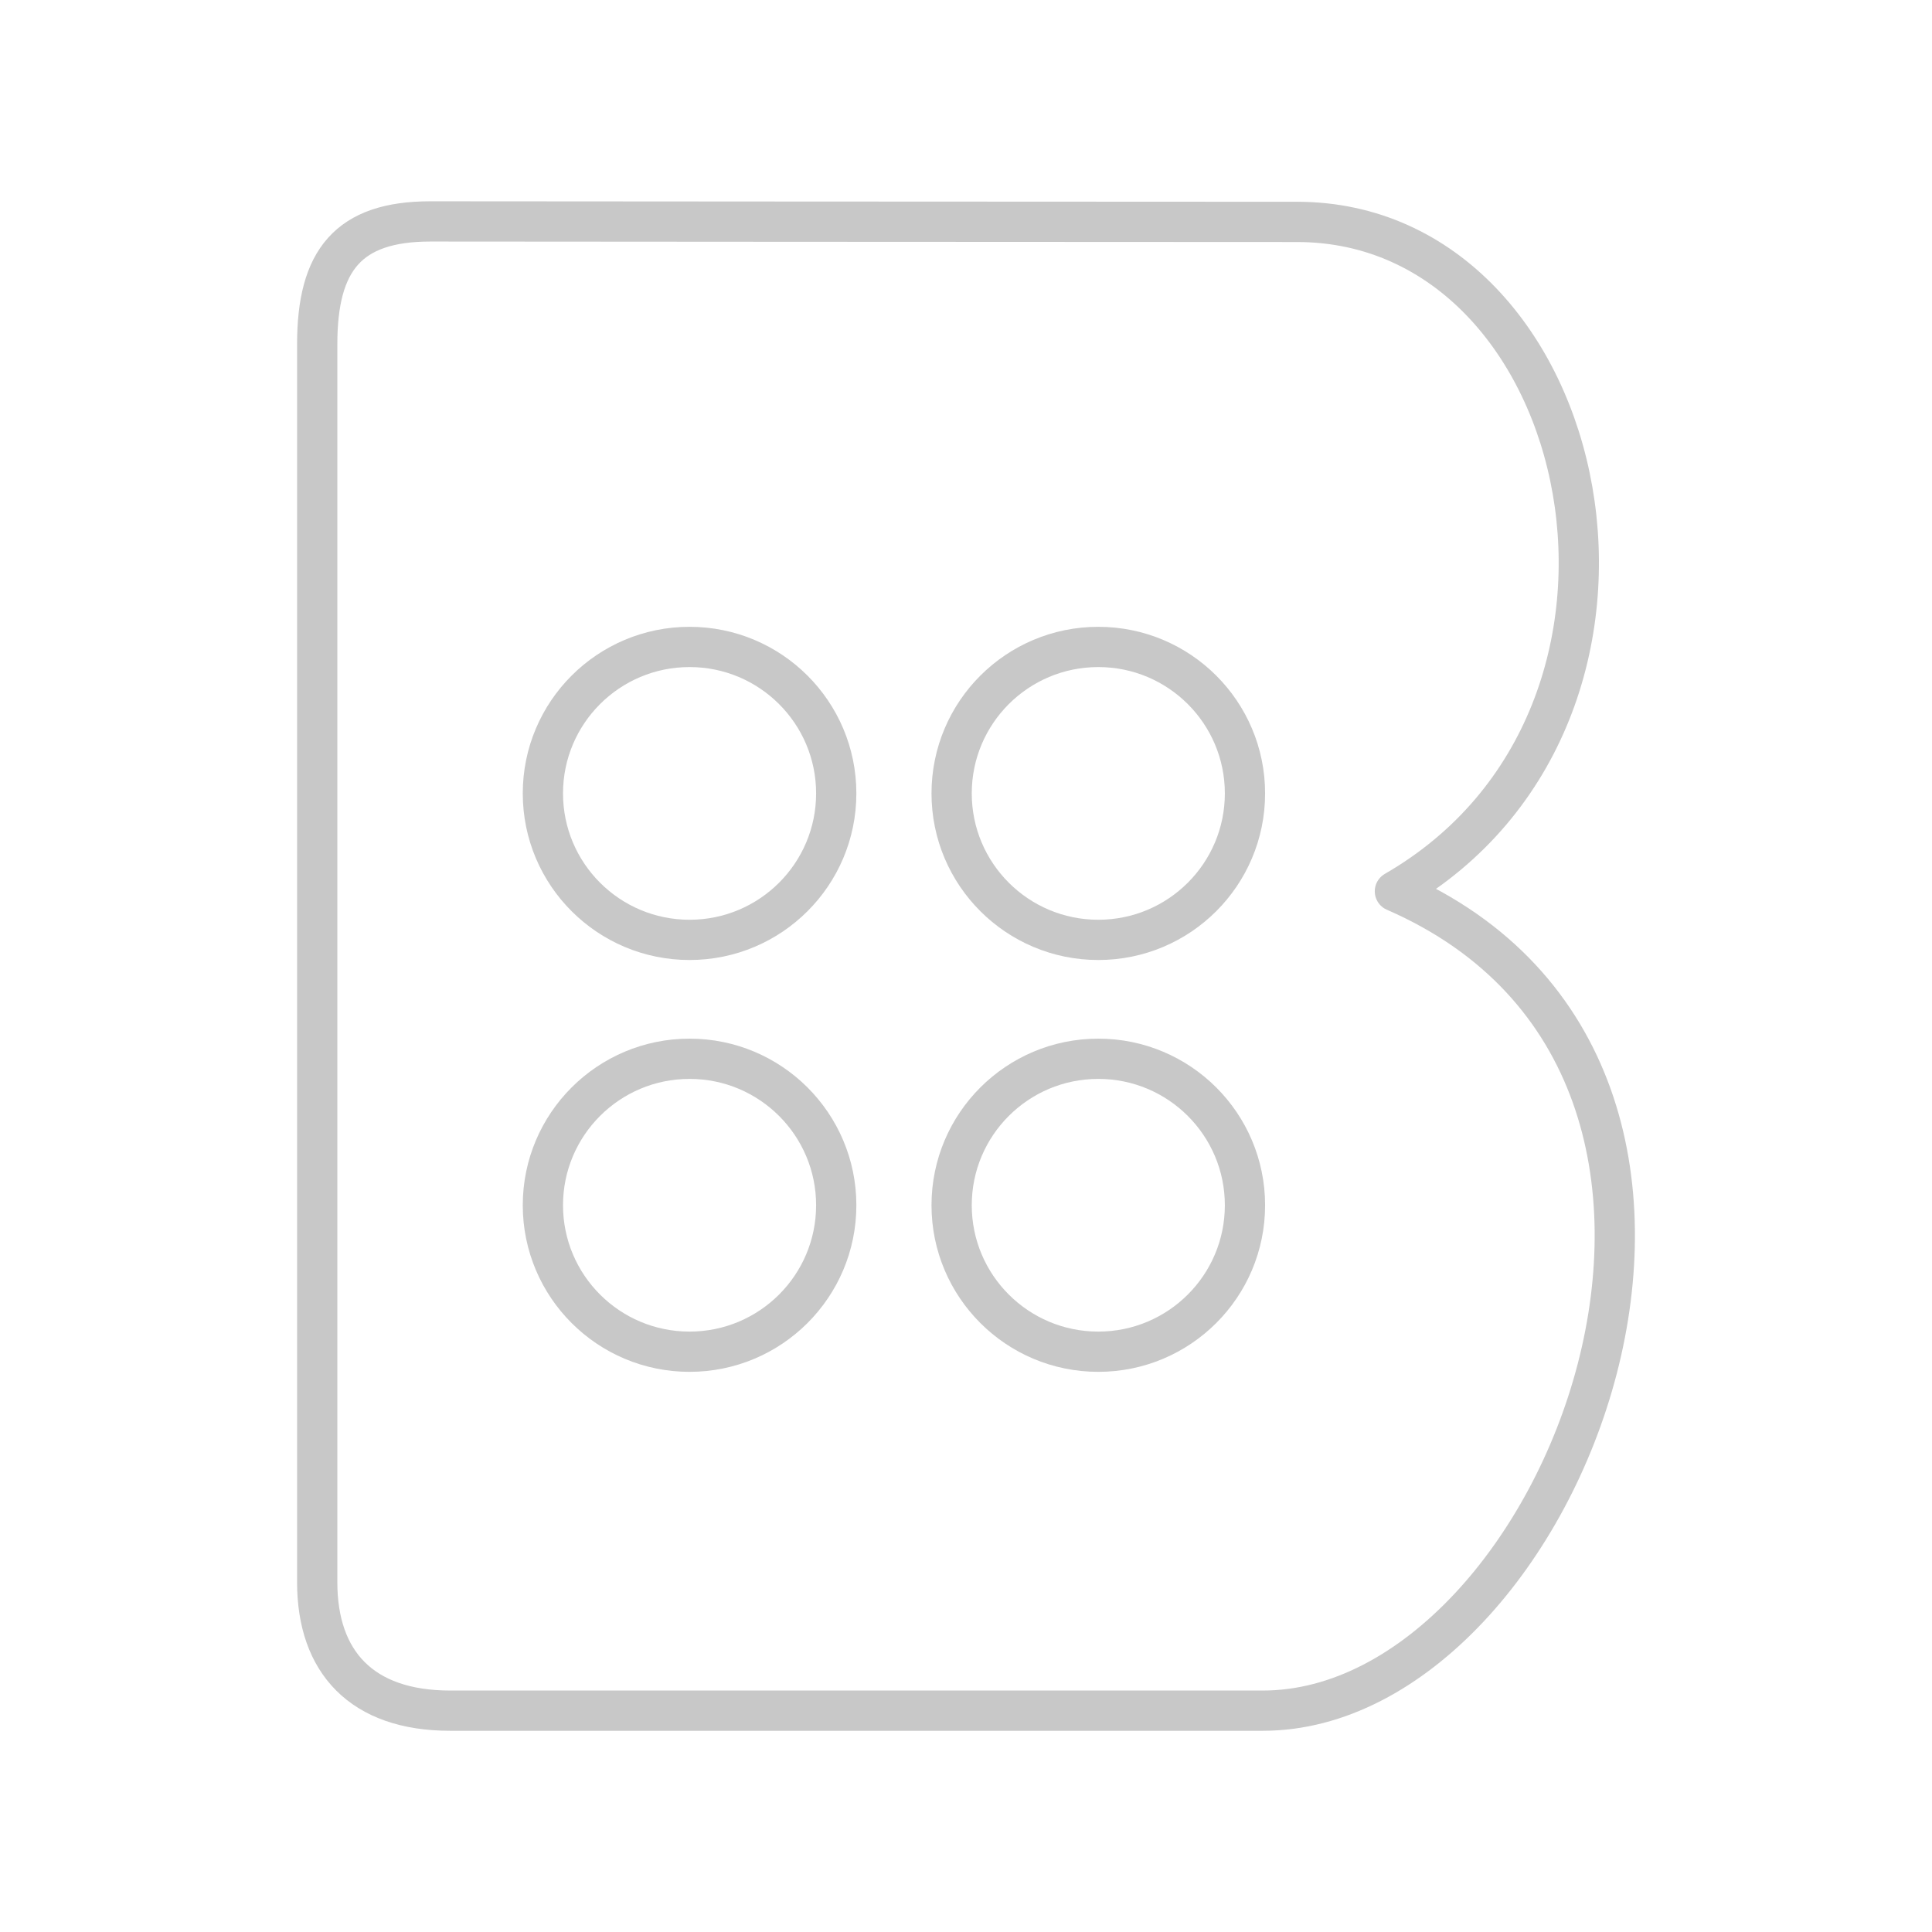
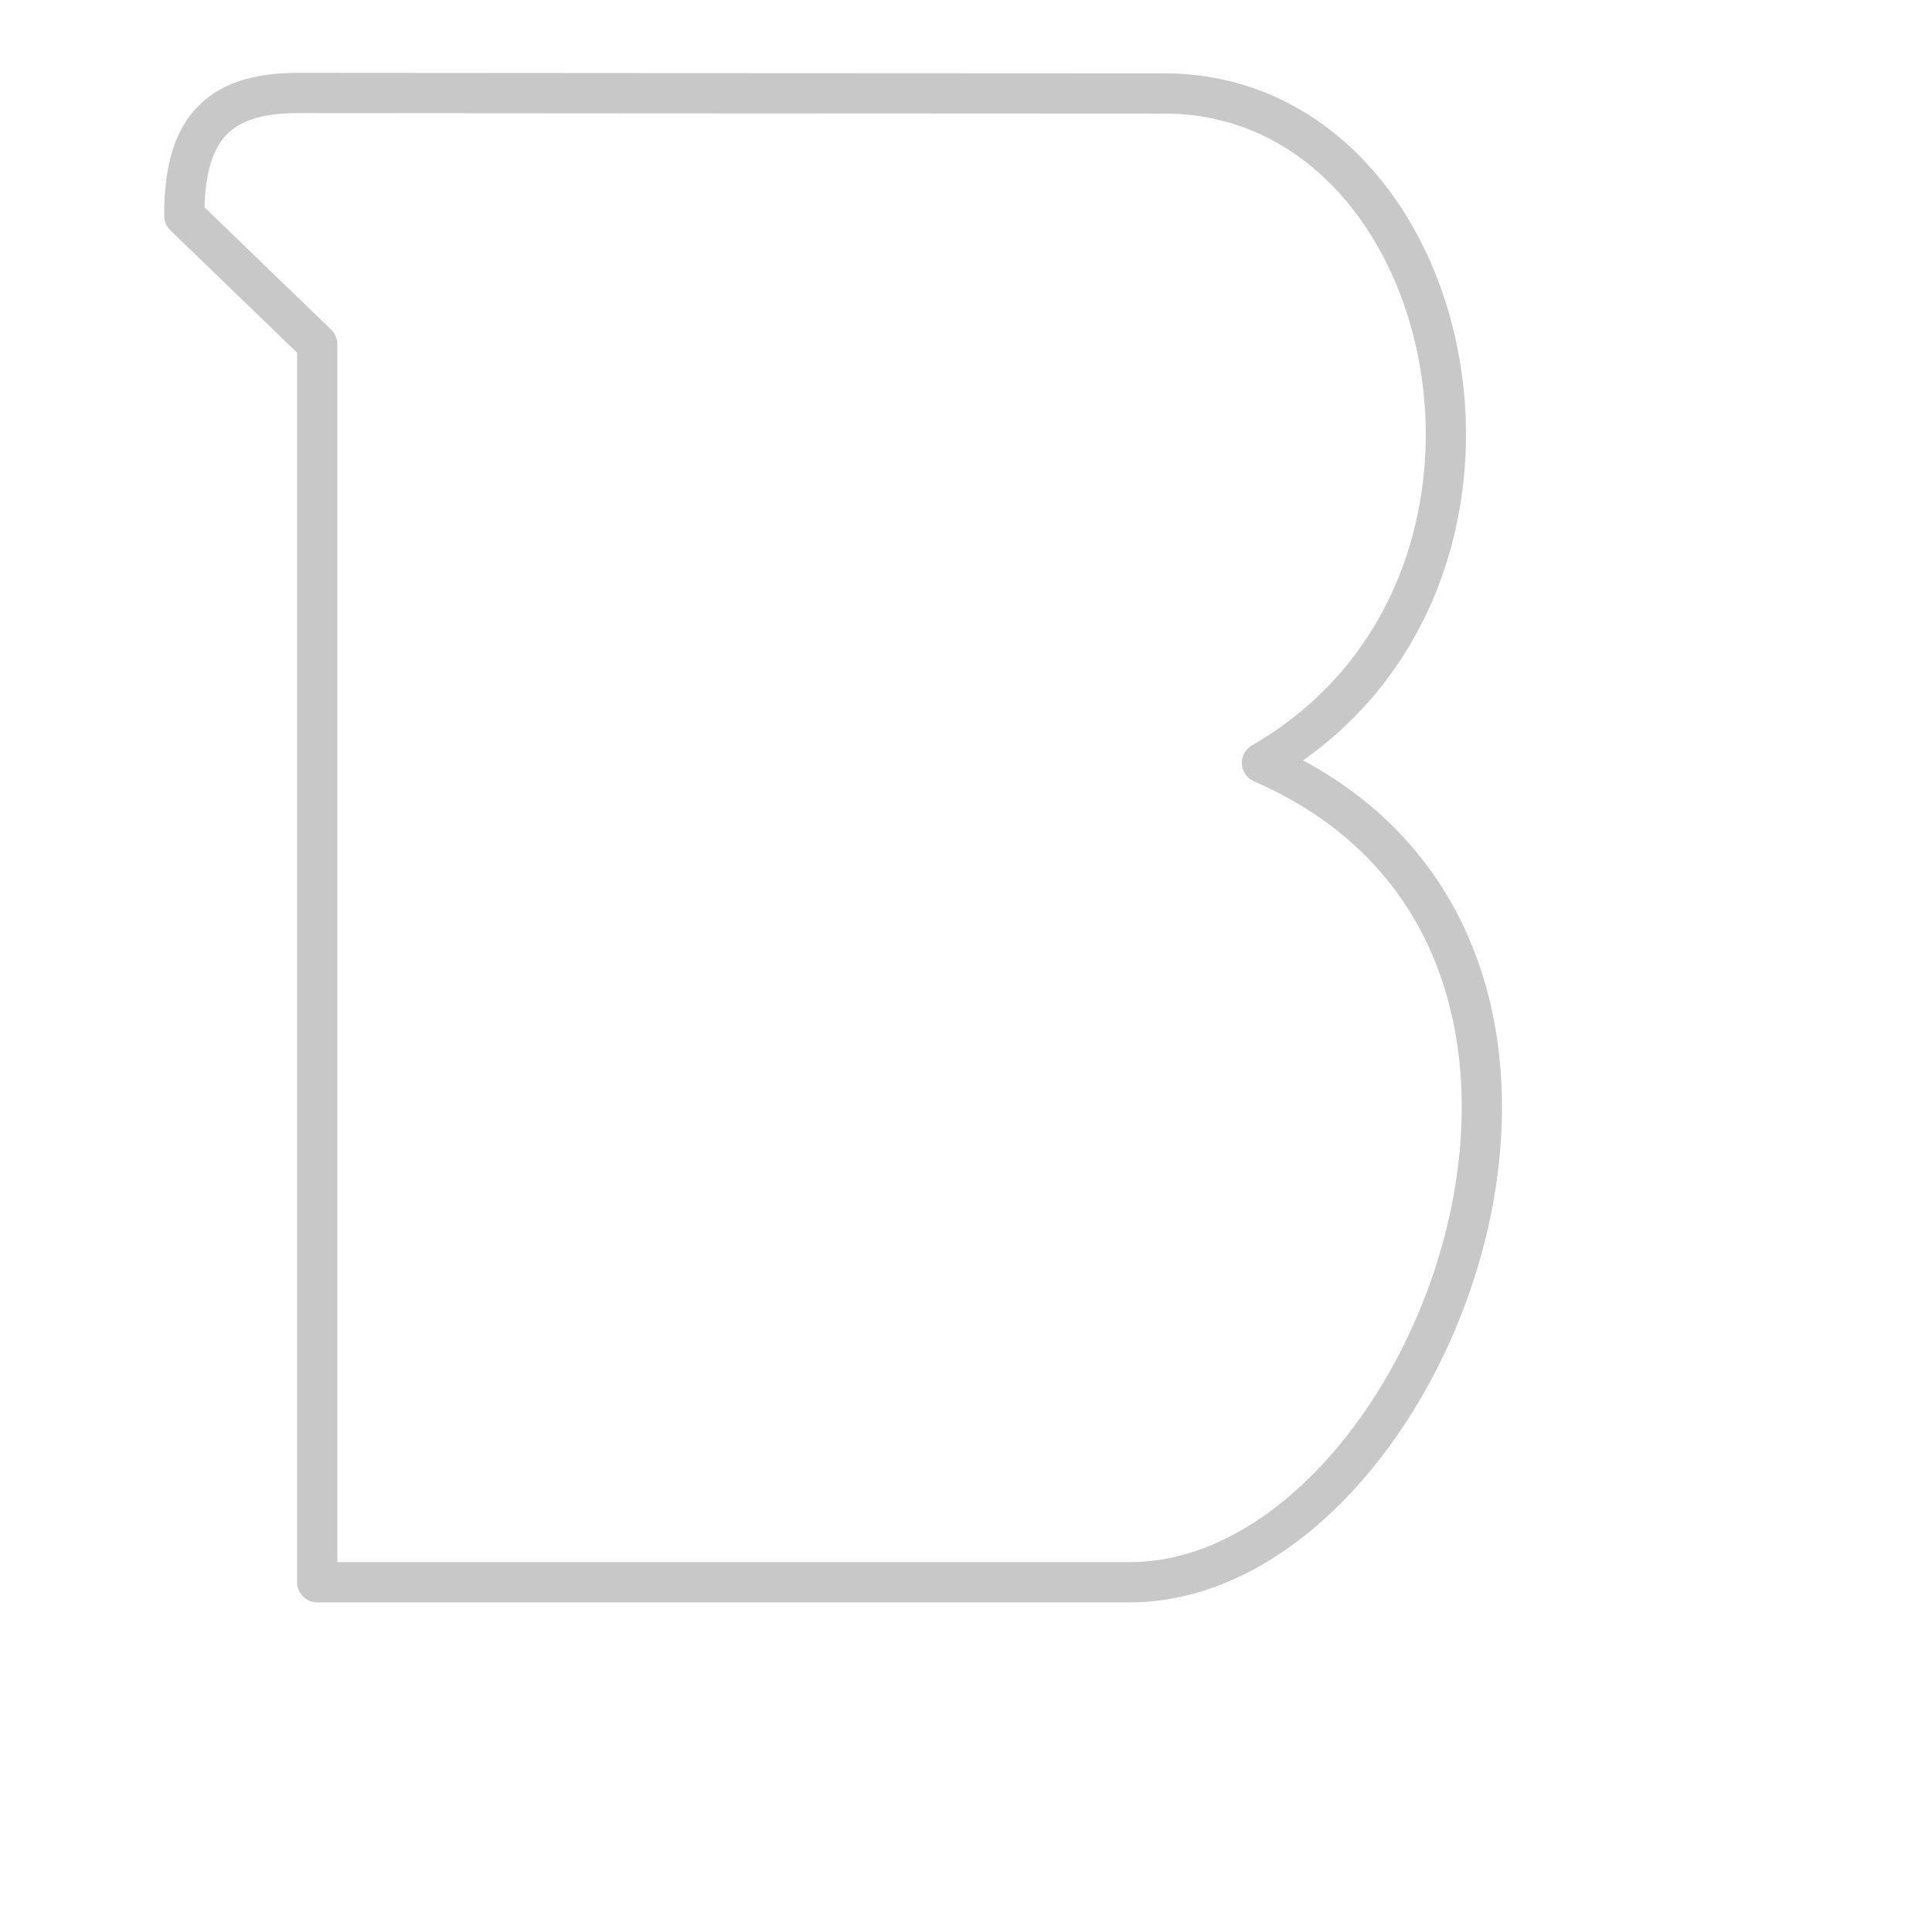
<svg xmlns="http://www.w3.org/2000/svg" width="800px" height="800px" viewBox="0 0 48 48" id="a" fill="#000000">
  <g id="SVGRepo_bgCarrier" stroke-width="0" />
  <g id="SVGRepo_tracerCarrier" stroke-linecap="round" stroke-linejoin="round" />
  <g id="SVGRepo_iconCarrier">
    <defs>
      <style>.b{fill:none;stroke:#c8c8c8;stroke-linecap:round;stroke-linejoin:round;}</style>
    </defs>
-     <path class="b" d="m7.881,8.55v30.76c0,1.979,1.101,3.191,3.303,3.191h20.191c7.474,0,13.589-15.873,3.281-20.357,7.592-4.377,4.989-16.631-2.432-16.631-5.067,0-21.529-.012-21.529-.012-2.046,0-2.814.968-2.814,3.05h0Z" />
+     <path class="b" d="m7.881,8.55v30.76h20.191c7.474,0,13.589-15.873,3.281-20.357,7.592-4.377,4.989-16.631-2.432-16.631-5.067,0-21.529-.012-21.529-.012-2.046,0-2.814.968-2.814,3.05h0Z" />
    <g>
-       <ellipse class="b" cx="17.132" cy="19.712" rx="3.644" ry="3.639" />
      <g>
-         <ellipse class="b" cx="27.287" cy="19.712" rx="3.644" ry="3.639" />
-         <ellipse class="b" cx="27.287" cy="29.944" rx="3.644" ry="3.639" />
-         <ellipse class="b" cx="17.132" cy="29.944" rx="3.644" ry="3.639" />
-       </g>
+         </g>
    </g>
  </g>
</svg>